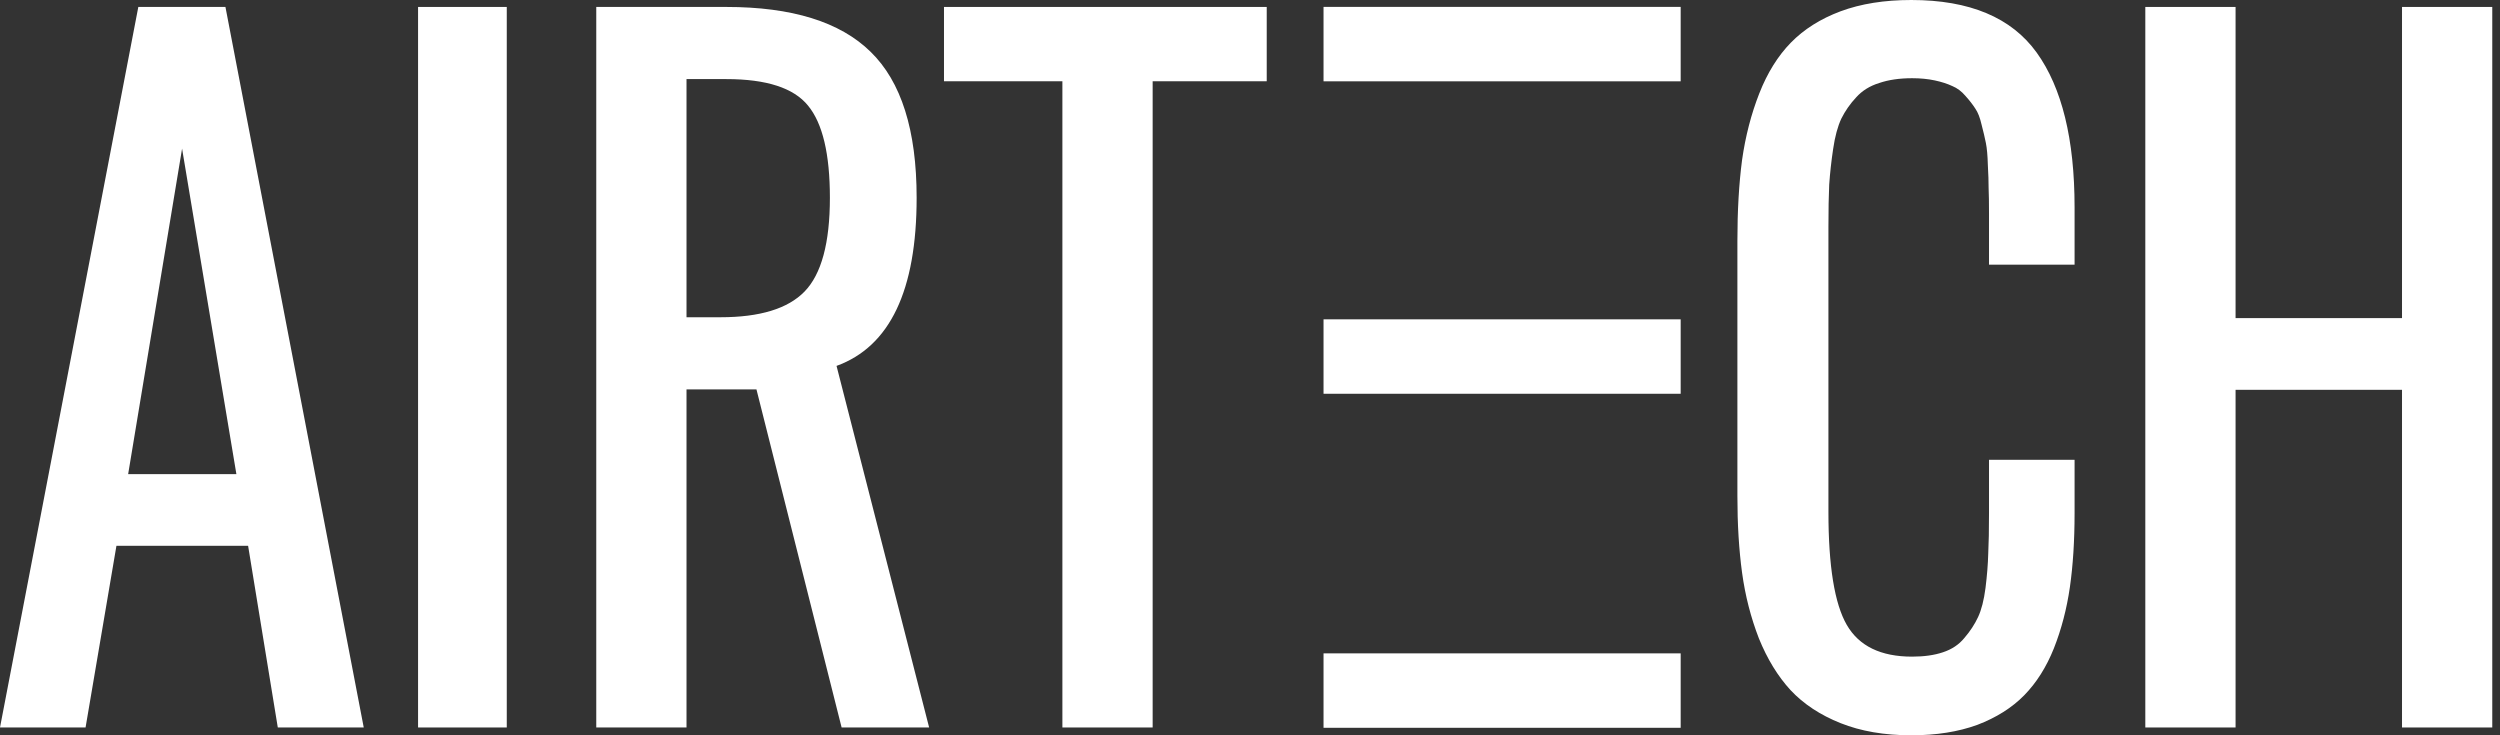
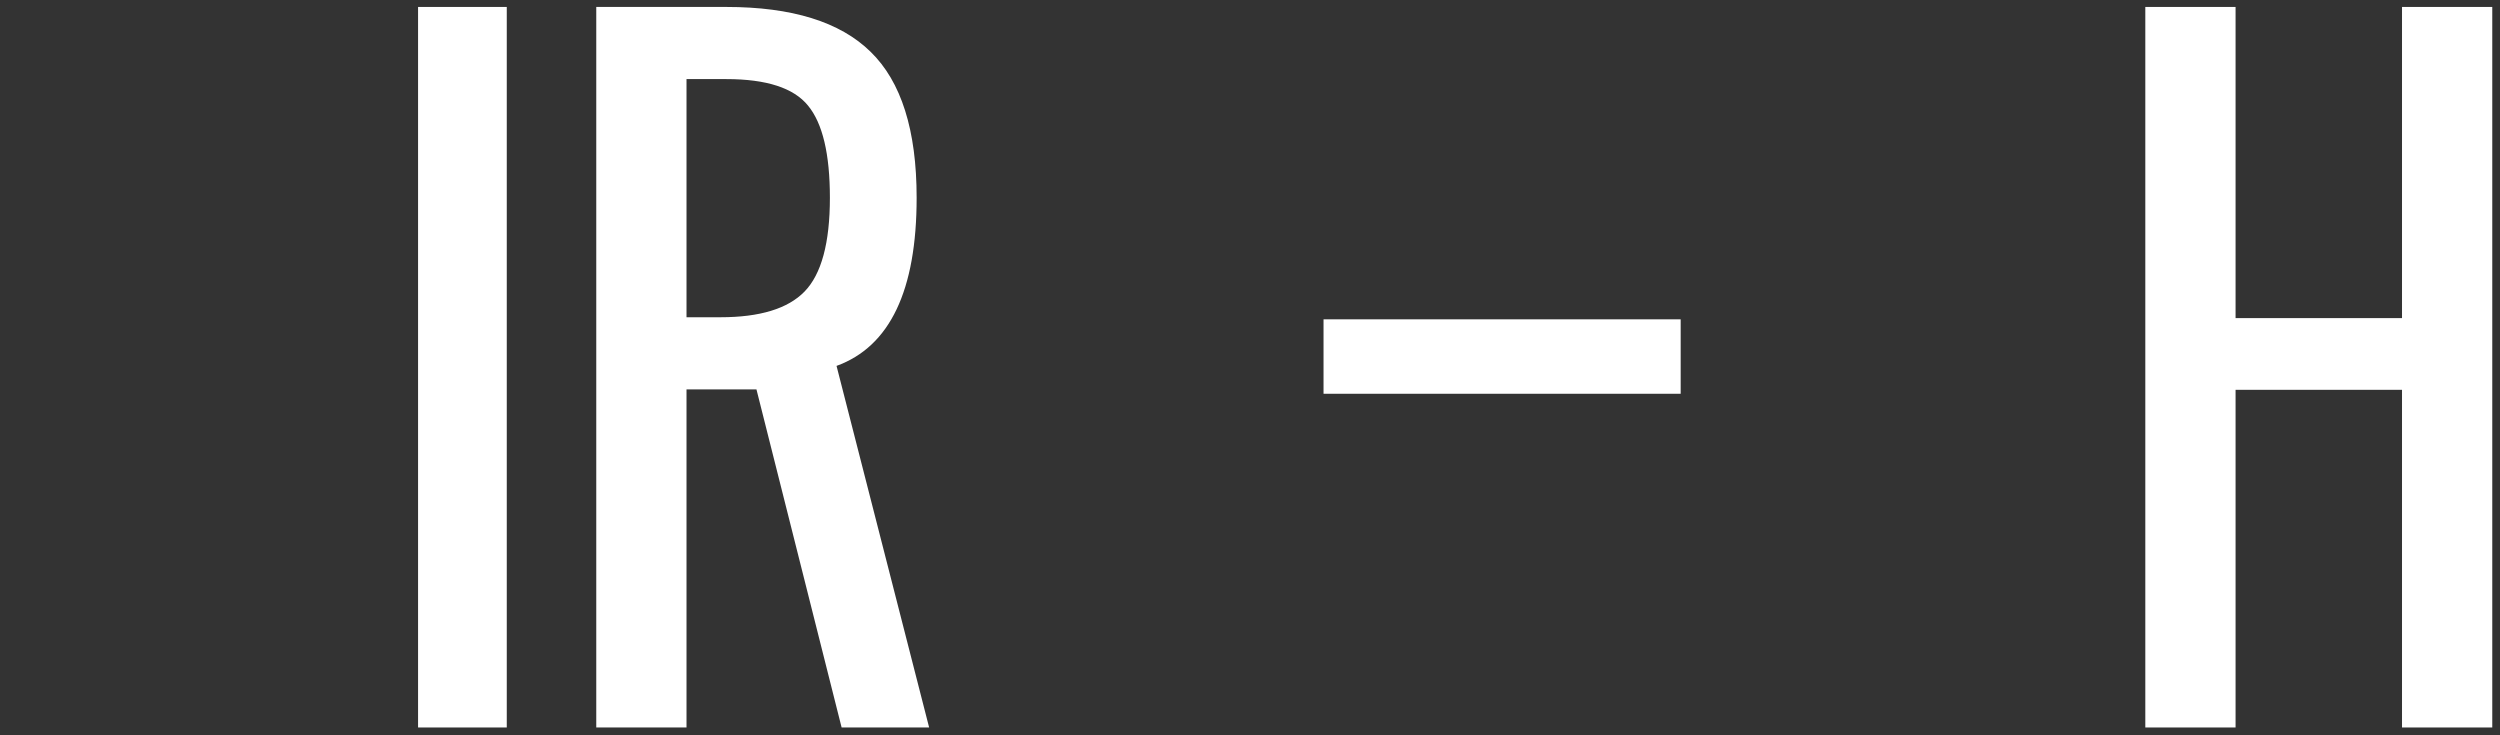
<svg xmlns="http://www.w3.org/2000/svg" width="119" height="35" viewBox="0 0 119 35" fill="none">
  <rect x="0" y="0" width="119" height="35" fill="#333333" stroke="none" />
-   <path d="M50.57 34.628V3.868H44.934V0.331H60.296V3.868H54.866V34.628H50.57Z" fill="white" />
  <path d="M32.678 15.101H34.296C36.168 15.101 37.501 14.694 38.294 13.88C39.1 13.053 39.503 11.563 39.503 9.412C39.503 7.33 39.156 5.868 38.462 5.027C37.78 4.185 36.484 3.765 34.575 3.765H32.678V15.101ZM28.382 34.628V0.331H34.575C37.699 0.331 39.987 1.041 41.437 2.462C42.9 3.882 43.632 6.199 43.632 9.412C43.632 13.825 42.361 16.493 39.819 17.417L44.227 34.628H40.061L36.007 18.534H32.678V34.628H28.382Z" fill="white" />
  <path d="M19.9 34.628V0.331H24.122V34.628H19.9Z" fill="white" />
-   <path d="M6.1 22.568H11.252L8.667 7.075L6.1 22.568ZM0 34.628L6.584 0.331H10.731L17.314 34.628H13.223L11.81 25.981H5.542L4.073 34.628H0Z" fill="white" />
  <path d="M102.117 34.628V0.331H106.413V15.142H114.336V0.331H118.632V34.628H114.336V18.555H106.413V34.628H102.117Z" fill="white" />
-   <path d="M90.976 35C89.699 35 88.577 34.807 87.61 34.421C86.643 34.035 85.849 33.511 85.229 32.849C84.622 32.187 84.12 31.366 83.723 30.387C83.338 29.394 83.072 28.353 82.923 27.264C82.774 26.174 82.7 24.954 82.7 23.602V11.48C82.7 10.033 82.774 8.743 82.923 7.612C83.084 6.481 83.357 5.427 83.742 4.447C84.126 3.468 84.628 2.662 85.248 2.027C85.868 1.393 86.655 0.896 87.61 0.538C88.577 0.179 89.699 0 90.976 0C93.753 0 95.743 0.834 96.946 2.503C98.148 4.172 98.75 6.626 98.75 9.867V12.598H94.677V10.177C94.677 9.653 94.671 9.246 94.658 8.957C94.658 8.653 94.646 8.281 94.621 7.84C94.609 7.399 94.578 7.054 94.528 6.806C94.479 6.557 94.41 6.268 94.324 5.937C94.249 5.606 94.15 5.351 94.026 5.171C93.902 4.978 93.747 4.778 93.561 4.572C93.375 4.351 93.164 4.192 92.929 4.096C92.693 3.985 92.414 3.896 92.092 3.827C91.769 3.758 91.41 3.723 91.013 3.723C90.418 3.723 89.897 3.799 89.451 3.951C89.005 4.089 88.639 4.316 88.354 4.634C88.069 4.937 87.833 5.275 87.647 5.647C87.473 6.019 87.343 6.502 87.257 7.095C87.17 7.674 87.108 8.24 87.07 8.791C87.046 9.329 87.033 9.998 87.033 10.798V24.368C87.033 26.946 87.325 28.739 87.907 29.746C88.49 30.753 89.525 31.256 91.013 31.256C91.584 31.256 92.073 31.187 92.482 31.049C92.904 30.911 93.245 30.684 93.505 30.366C93.778 30.049 93.995 29.718 94.156 29.373C94.317 29.029 94.435 28.567 94.51 27.988C94.584 27.395 94.627 26.85 94.64 26.353C94.665 25.857 94.677 25.209 94.677 24.409V21.885H98.75V24.43C98.75 25.74 98.675 26.912 98.527 27.946C98.378 28.98 98.124 29.953 97.764 30.863C97.405 31.759 96.933 32.504 96.351 33.097C95.768 33.69 95.024 34.159 94.119 34.504C93.214 34.834 92.166 35 90.976 35Z" fill="white" />
-   <path d="M63 0.328H80V3.871H63V0.328Z" fill="white" />
  <path d="M63 15.2H80V18.743H63V15.2Z" fill="white" />
-   <path d="M63 31.1H80V34.643H63V31.1Z" fill="white" />
</svg>